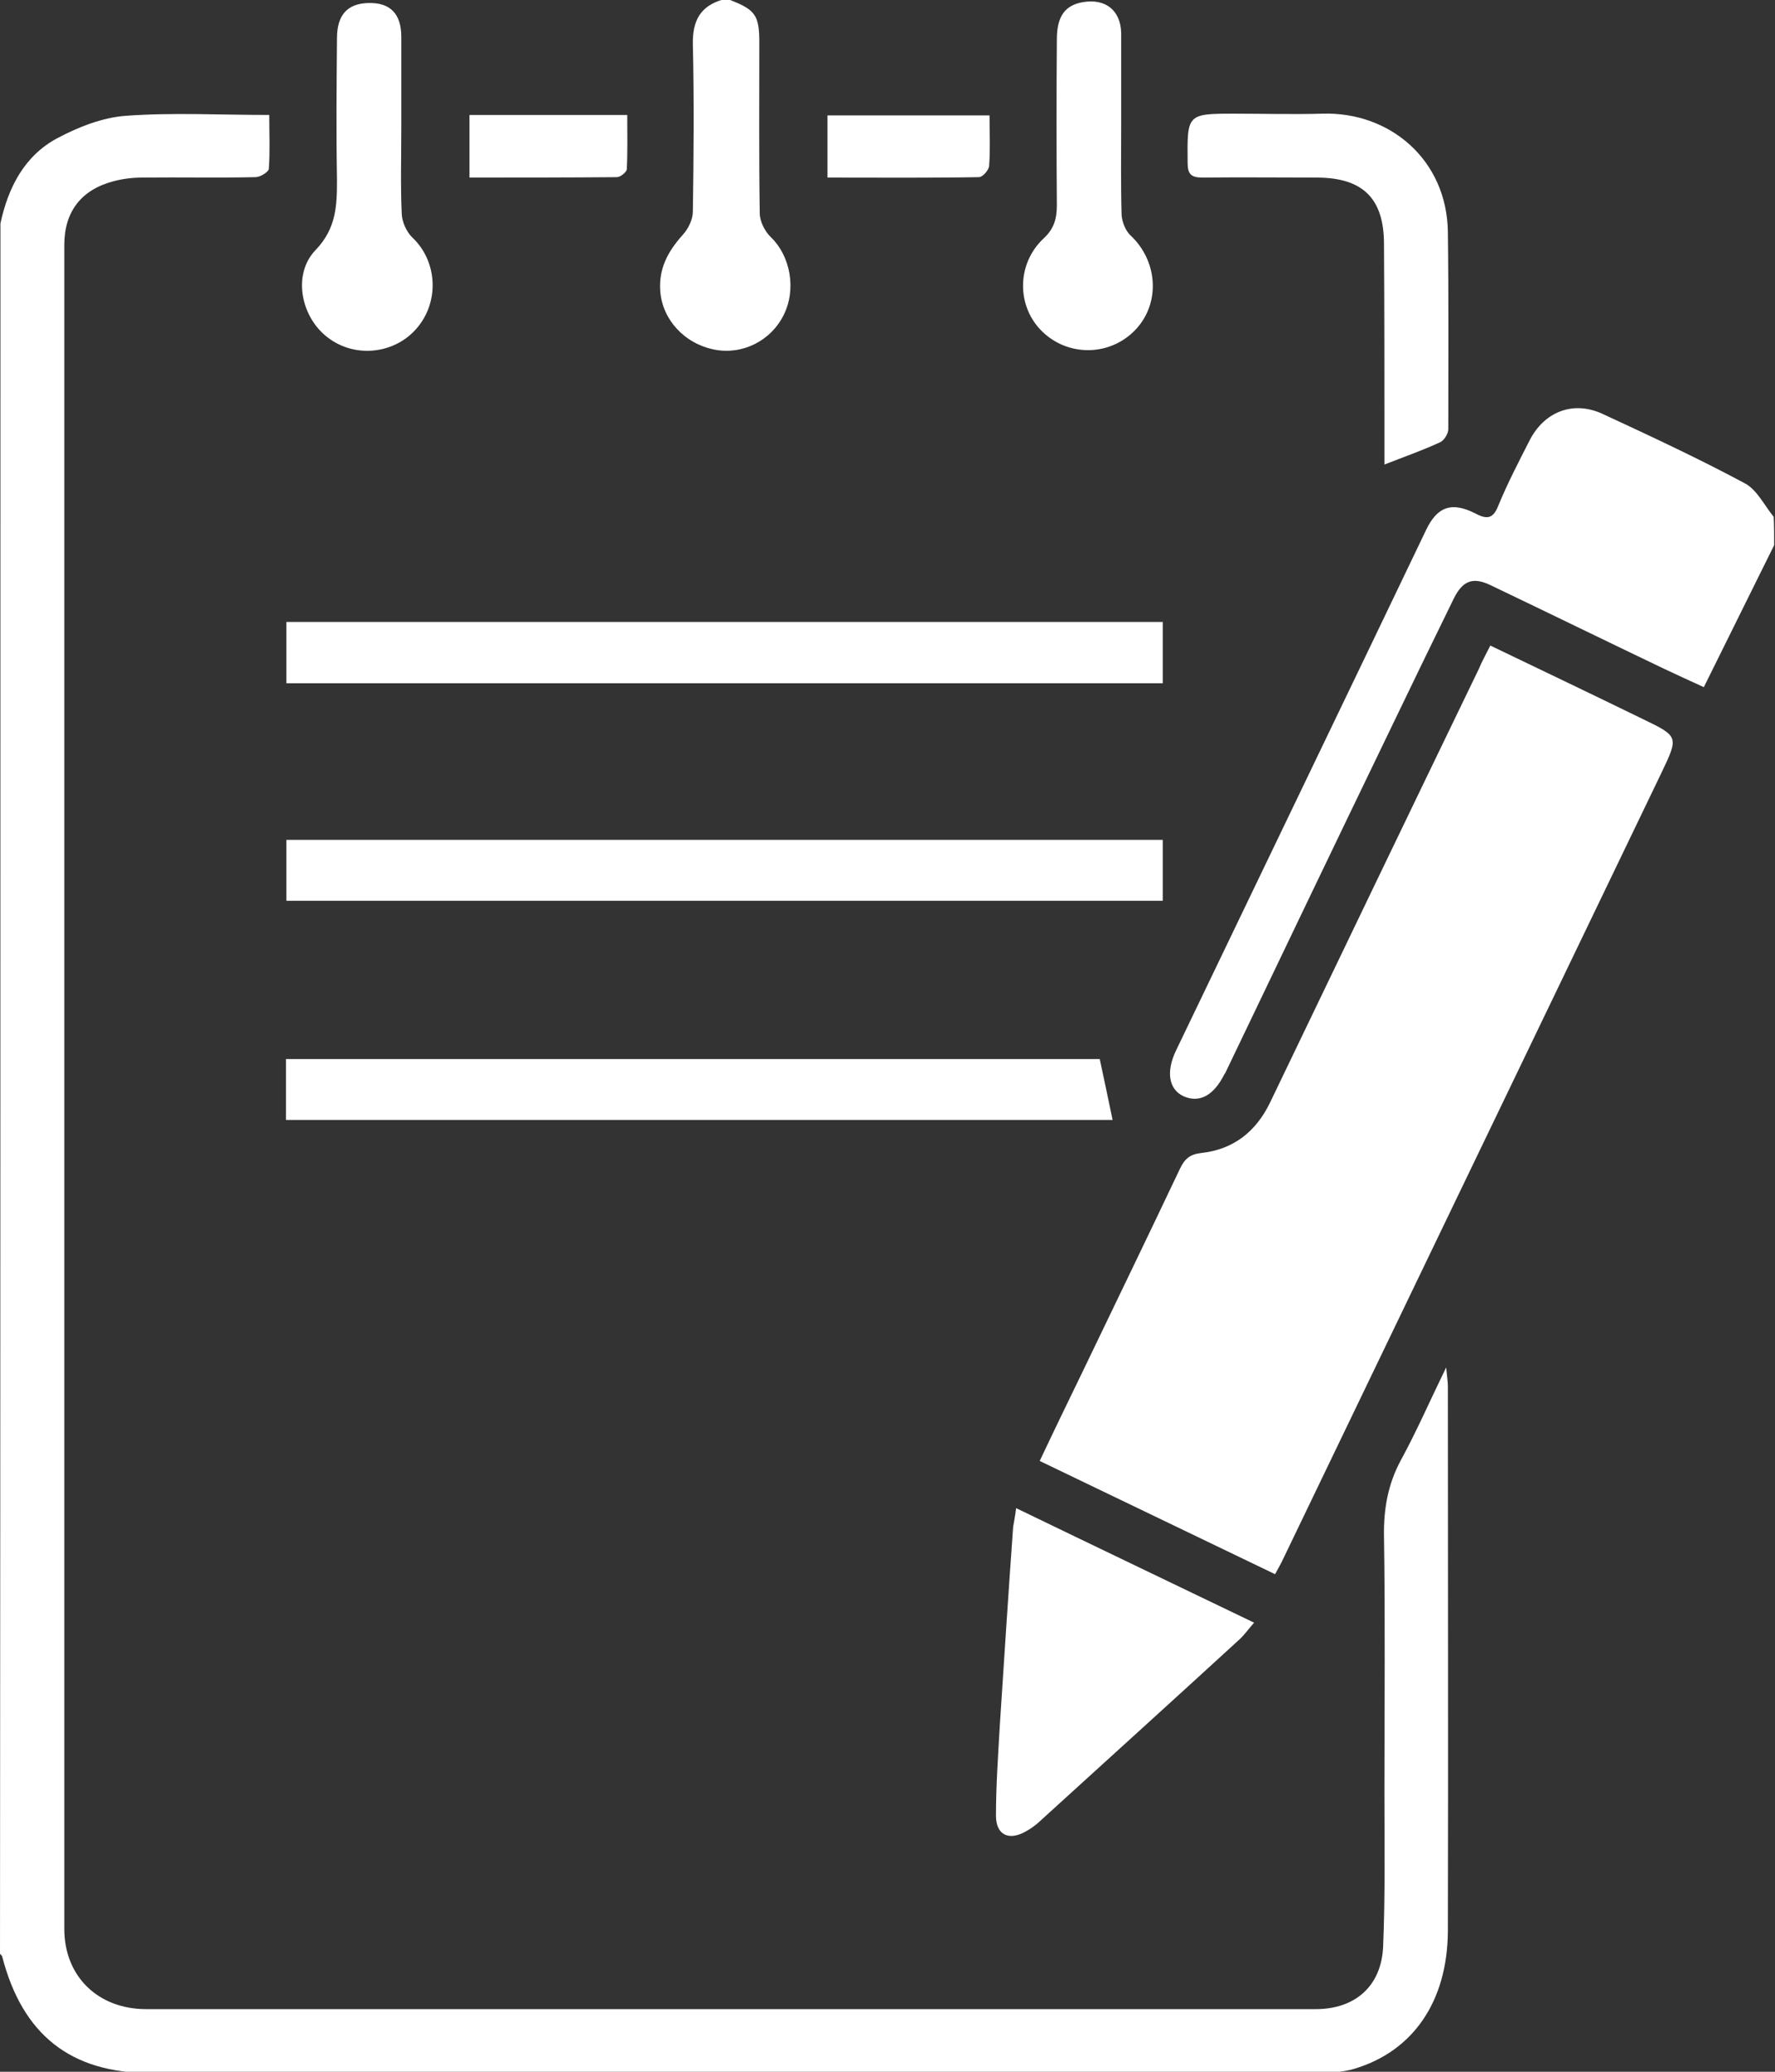
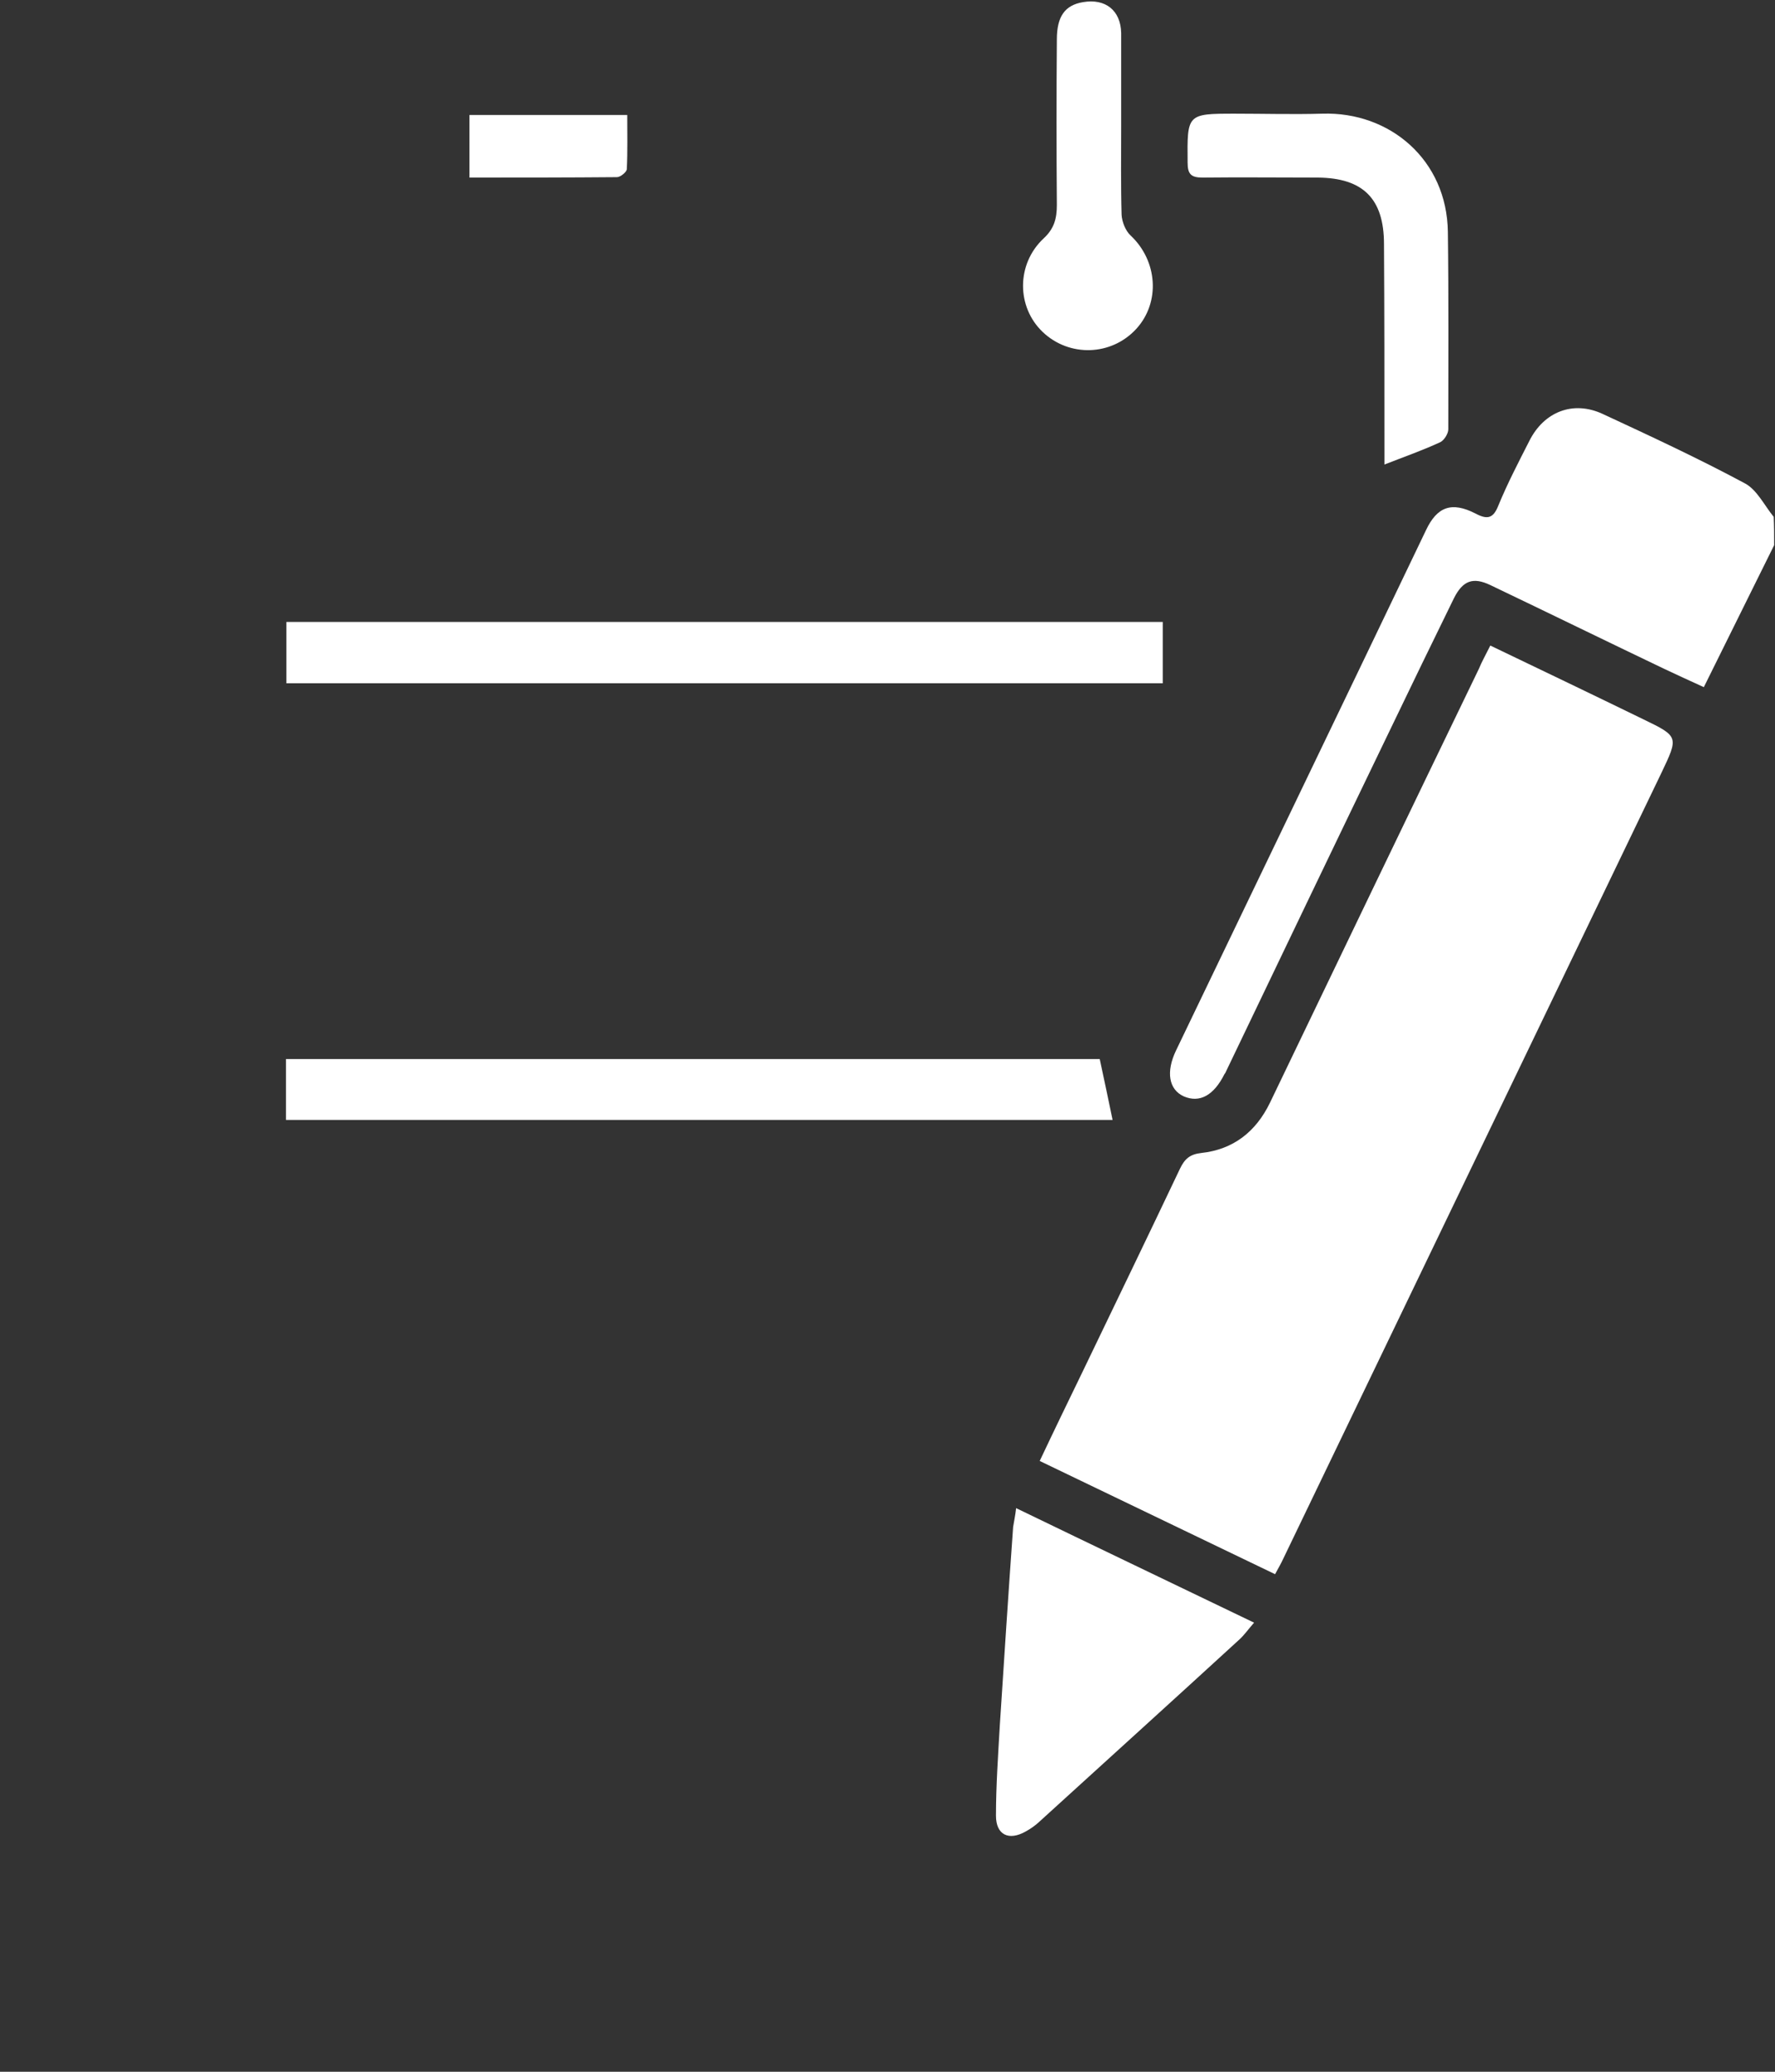
<svg xmlns="http://www.w3.org/2000/svg" version="1.1" id="Layer_1" x="0px" y="0px" viewBox="0 0 414 483" style="enable-background:new 0 0 414 483;" xml:space="preserve">
  <rect x="0" y="0" width="414" height="483" fill="#333333" stroke="none" />
  <style type="text/css">
	.st0{fill:#FFFFFF;}
</style>
  <g>
-     <path class="st0" d="M0.1,52.1c1.8-8.4,5.6-15.8,13.3-19.9c4.9-2.6,10.5-4.8,15.9-5.2c10.9-0.8,21.9-0.2,33.5-0.2   c0,4.3,0.2,8.5-0.1,12.6c-0.1,0.7-2,1.9-3.1,1.9c-8.8,0.2-17.6,0-26.5,0.1c-2.3,0-4.6,0.3-6.8,0.9c-7.4,2-11.3,7.1-11.3,14.8   c0,33.7,0,67.3,0,101c0,69.5,0,139,0,208.5c0,27.7,0,55.4,0,83.1c0,11.1,7.9,18.7,19.1,18.7c90.9,0,181.9,0,272.8,0   c9.1,0,15.3-5.3,15.7-14.6c0.5-12.1,0.3-24.1,0.3-36.2c0-19.8,0.2-39.6-0.1-59.4c-0.1-6.4,0.9-12.2,4-17.9   c3.6-6.6,6.6-13.5,10.5-21.5c0.2,2.2,0.4,3.3,0.4,4.4c0,42.3,0.1,84.7,0,127c-0.1,16.4-8.1,28-21.8,32.1c-2.9,0.9-6.1,0.9-9.2,0.9   c-49.4,0.1-98.8,0.1-148.2,0.1c-41.1,0-82.2,0-123.4,0c-18.7,0-29.9-9-34.6-27.2c-0.1-0.2-0.3-0.4-0.5-0.6   C0.1,320.9,0.1,186.5,0.1,52.1z" />
    <path class="st0" d="M413.8,127.1c-5.4,10.9-10.8,21.8-16.4,33.1c-3.1-1.4-6.1-2.8-9.1-4.2c-13.6-6.5-27.1-13.1-40.7-19.6   c-4-1.9-6.4-1.1-8.5,3.1c-5,10.2-10,20.5-14.9,30.7c-12.8,26.5-25.5,53-38.2,79.5c-0.1,0.2-0.2,0.5-0.4,0.7c-2.5,5-5.8,6.8-9.5,5.2   c-3.5-1.6-4.2-5.7-1.8-10.7c19.4-40.4,38.9-80.8,58.3-121.3c2.6-5.5,6-6.7,11.5-3.9c2.8,1.5,4.2,1.2,5.4-1.9   c2.1-5.1,4.7-10.1,7.2-15c3.4-6.8,10.2-9.5,17.1-6.3c11.2,5.2,22.4,10.4,33.2,16.2c2.8,1.5,4.5,5.1,6.7,7.8   C413.8,122.7,413.8,124.9,413.8,127.1z" />
-     <path class="st0" d="M170.3,0c5.9,2.3,6.8,3.6,6.8,9.9c0,13.3-0.1,26.6,0.1,39.8c0,1.9,1.2,4.3,2.7,5.7c4.4,4.3,5.9,12,2.9,18   c-3,6.1-9.7,9.4-16.2,8.1c-7-1.4-12.1-7-12.6-13.6c-0.4-5.3,1.8-9.3,5.2-13.1c1.3-1.4,2.4-3.6,2.4-5.5c0.2-13,0.3-26,0-39   c-0.1-5.4,1.7-8.9,7-10.4C169.2,0,169.8,0,170.3,0z" />
    <path class="st0" d="M347.6,150.5c12.3,5.9,24,11.5,35.7,17.2c8.3,4,8.2,4.1,4.2,12.5c-29.4,61.1-58.8,122.1-88.2,183.2   c-0.5,1.1-1.1,2.1-1.9,3.6c-18.3-8.8-36.4-17.5-54.9-26.4c3.4-7.2,6.7-14,10-20.8c7.6-15.8,15.2-31.5,22.7-47.3   c1.1-2.3,2.3-3.4,5-3.7c7.4-0.8,12.7-4.9,16-11.7c16.2-33.7,32.4-67.4,48.7-101.1C345.6,154.3,346.5,152.7,347.6,150.5z" />
-     <path class="st0" d="M271.2,145c0,4.9,0,9.5,0,14.3c-68.2,0-136.1,0-204.4,0c0-4.7,0-9.4,0-14.3C134.9,145,202.9,145,271.2,145z" />
-     <path class="st0" d="M66.8,210c0-4.8,0-9.4,0-14.2c68.3,0,136.2,0,204.4,0c0,4.8,0,9.3,0,14.2C203.1,210,135,210,66.8,210z" />
+     <path class="st0" d="M271.2,145c0,4.9,0,9.5,0,14.3c-68.2,0-136.1,0-204.4,0c0-4.7,0-9.4,0-14.3z" />
    <path class="st0" d="M66.7,261.1c0-4.8,0-9.3,0-14.2c63.4,0,126.6,0,189.8,0c1,4.7,2,9.3,3,14.2   C195.4,261.1,131.2,261.1,66.7,261.1z" />
    <path class="st0" d="M237,351.6c18.6,9,36.8,17.7,55.5,26.7c-1.4,1.6-2.3,2.9-3.4,3.9c-15.6,14.3-31.3,28.5-46.9,42.7   c-0.9,0.8-1.9,1.5-3,2.1c-3.9,2.2-6.9,0.8-6.9-3.7c0-7,0.5-14.1,0.9-21.1c1-15.4,2-30.8,3.1-46.2   C236.5,354.7,236.8,353.4,237,351.6z" />
    <path class="st0" d="M322.9,108.3c0-0.9,0-2.3,0-3.8c0-15.9,0-31.8-0.1-47.6c0-10.6-4.9-15.4-15.4-15.5c-9,0-17.9-0.1-26.9,0   c-2.7,0-3.5-0.8-3.5-3.5c-0.1-11.3-0.2-11.4,11-11.4c6.8,0,13.6,0.2,20.4,0c15.8-0.5,29.1,10.8,29.3,27.6c0.2,15.3,0.1,30.7,0.1,46   c0,1-1,2.6-1.9,3C331.8,105,327.5,106.5,322.9,108.3z" />
    <path class="st0" d="M261.5,29.4c0,6.9-0.1,13.8,0.1,20.7c0.1,1.6,0.9,3.7,2.1,4.8c6.3,5.9,7,15.6,1.3,21.8   c-5.8,6.3-15.6,6.6-21.8,0.7c-6.1-5.8-6.2-15.8,0.2-21.8c2.5-2.3,3.1-4.7,3.1-7.8c-0.1-12.9-0.1-25.7,0-38.6c0-5.4,1.9-8,6.1-8.7   c5.2-0.9,8.8,1.9,8.9,7.2C261.5,15.1,261.5,22.2,261.5,29.4z" />
-     <path class="st0" d="M93.6,29.6c0,6.8-0.2,13.6,0.1,20.3c0.1,1.9,1.1,4.1,2.4,5.4c5.8,5.4,6.5,14.7,1.3,21   c-5.1,6.2-14.4,7.3-20.8,2.5c-6.4-4.7-8.5-14.8-3-20.5c4.9-5.1,5-10.5,5-16.5c-0.2-11-0.1-22,0-32.9c0-5.5,2.5-8.1,7.4-8.2   c5-0.1,7.6,2.5,7.6,7.9C93.6,15.5,93.6,22.5,93.6,29.6z" />
-     <path class="st0" d="M230.8,26.9c0,4.2,0.2,8-0.1,11.8c-0.1,1-1.5,2.6-2.4,2.6c-11.6,0.2-23.3,0.1-35.3,0.1c0-4.9,0-9.6,0-14.5   C205.5,26.9,217.9,26.9,230.8,26.9z" />
    <path class="st0" d="M109.5,26.8c12.3,0,24.3,0,36.8,0c0,4.3,0.1,8.5-0.1,12.6c0,0.7-1.5,1.9-2.3,1.9c-11.3,0.1-22.7,0.1-34.4,0.1   C109.5,36.5,109.5,31.9,109.5,26.8z" />
  </g>
</svg>